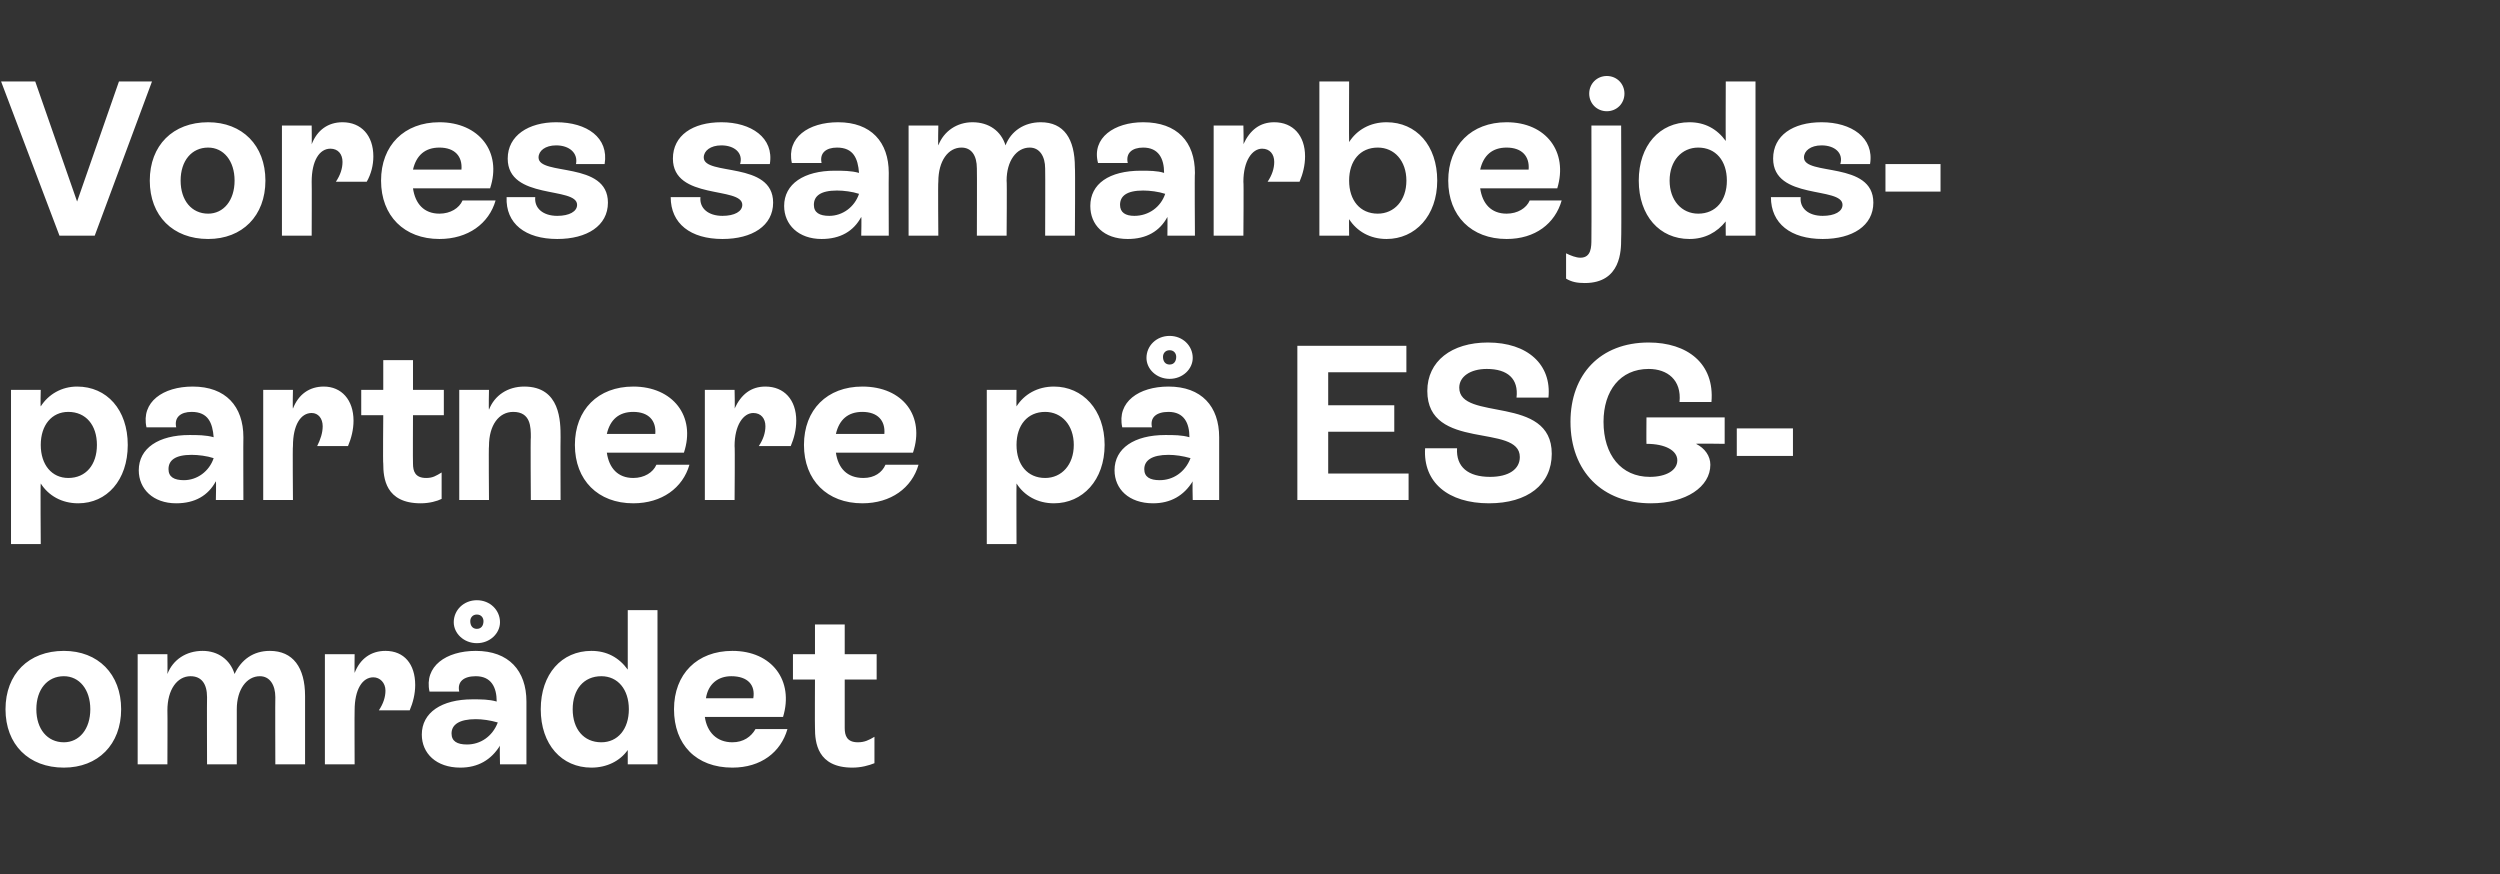
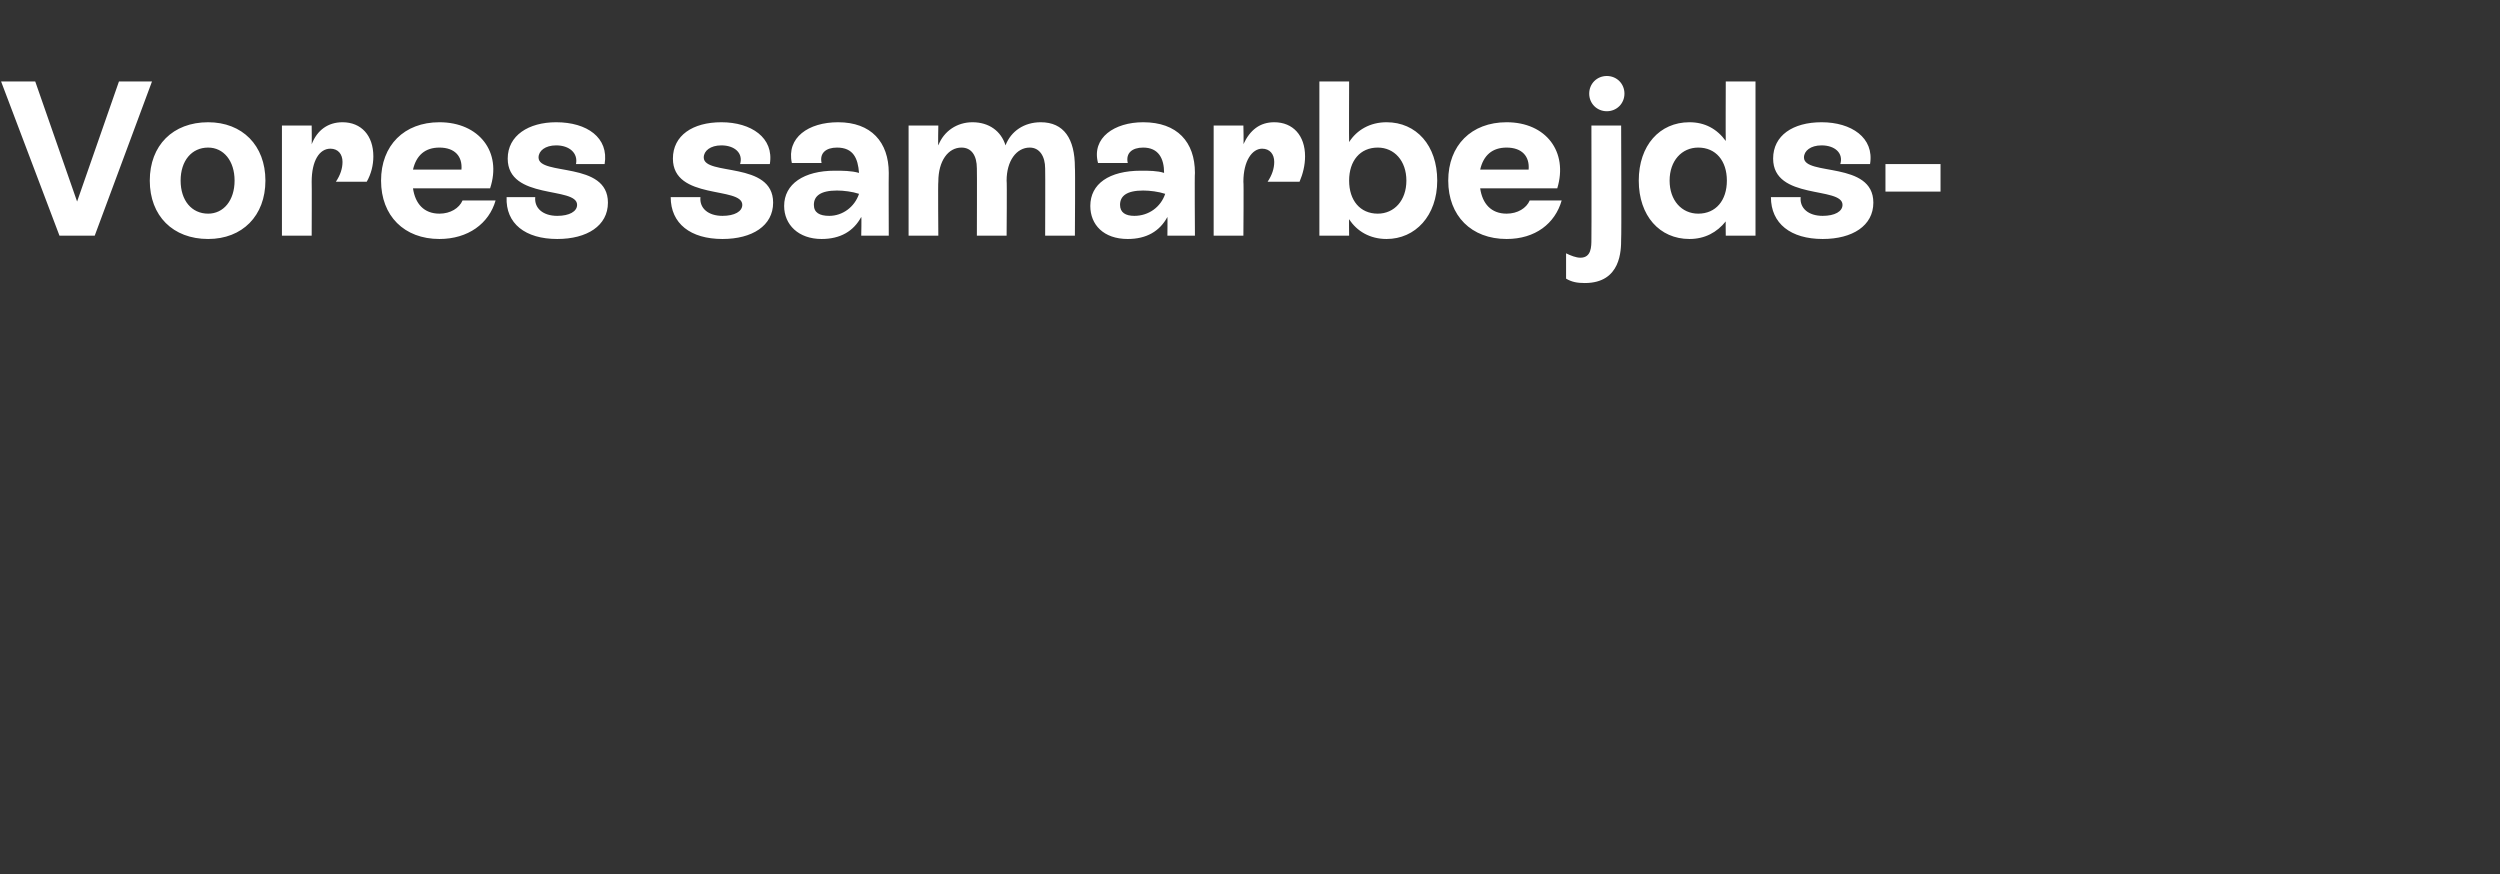
<svg xmlns="http://www.w3.org/2000/svg" version="1.1" width="227px" height="79.4px" viewBox="0 -3 227 79.4" style="top:-3px">
  <rect x="0" y="-3" width="227" height="79.4" fill="#333333" stroke="none" />
  <desc>Vores samarbejds­partnere p ESG omr det</desc>
  <defs />
  <g id="Polygon315841">
-     <path d="M 0.5 61.4 C 0.5 58.2 2.6 56.1 5.8 56.1 C 8.9 56.1 11 58.2 11 61.4 C 11 64.6 8.9 66.7 5.8 66.7 C 2.6 66.7 0.5 64.6 0.5 61.4 Z M 8.2 61.4 C 8.2 59.6 7.2 58.4 5.8 58.4 C 4.3 58.4 3.3 59.6 3.3 61.4 C 3.3 63.2 4.3 64.4 5.8 64.4 C 7.2 64.4 8.2 63.2 8.2 61.4 Z M 27.7 60.2 C 27.7 60.2 27.7 66.4 27.7 66.4 L 25 66.4 C 25 66.4 24.98 60.32 25 60.3 C 25 59.2 24.5 58.4 23.6 58.4 C 22.4 58.4 21.5 59.6 21.5 61.4 C 21.5 61.44 21.5 66.4 21.5 66.4 L 18.8 66.4 C 18.8 66.4 18.78 60.32 18.8 60.3 C 18.8 59.1 18.3 58.4 17.3 58.4 C 16.1 58.4 15.2 59.6 15.2 61.5 C 15.22 61.48 15.2 66.4 15.2 66.4 L 12.5 66.4 L 12.5 56.4 L 15.2 56.4 C 15.2 56.4 15.22 58.18 15.2 58.2 C 15.7 56.9 16.9 56.1 18.4 56.1 C 19.8 56.1 20.9 56.9 21.3 58.2 C 21.9 56.9 23 56.1 24.5 56.1 C 26.6 56.1 27.7 57.6 27.7 60.2 Z M 37.7 59.2 C 37.7 60 37.5 60.8 37.2 61.5 C 37.2 61.5 34.4 61.5 34.4 61.5 C 34.8 60.9 35 60.3 35 59.7 C 35 59 34.5 58.5 33.9 58.5 C 32.9 58.5 32.2 59.6 32.2 61.5 C 32.18 61.48 32.2 66.4 32.2 66.4 L 29.5 66.4 L 29.5 56.4 L 32.2 56.4 C 32.2 56.4 32.18 58.1 32.2 58.1 C 32.7 56.8 33.7 56.1 35 56.1 C 36.7 56.1 37.7 57.3 37.7 59.2 Z M 41.2 53.5 C 41.2 52.4 42.1 51.5 43.3 51.5 C 44.5 51.5 45.4 52.4 45.4 53.5 C 45.4 54.5 44.5 55.4 43.3 55.4 C 42.1 55.4 41.2 54.5 41.2 53.5 Z M 42.7 53.4 C 42.7 53.8 42.9 54.1 43.3 54.1 C 43.7 54.1 43.9 53.8 43.9 53.4 C 43.9 53.1 43.7 52.8 43.3 52.8 C 42.9 52.8 42.7 53.1 42.7 53.4 Z M 47.8 60.7 C 47.8 60.74 47.8 66.4 47.8 66.4 L 45.4 66.4 C 45.4 66.4 45.36 64.68 45.4 64.7 C 44.6 66 43.4 66.7 41.8 66.7 C 39.6 66.7 38.3 65.4 38.3 63.7 C 38.3 61.7 40.1 60.5 42.9 60.5 C 43.7 60.5 44.4 60.5 45.1 60.7 C 45.1 59.4 44.6 58.4 43.2 58.4 C 42.1 58.4 41.5 58.9 41.7 59.8 C 41.7 59.8 39 59.8 39 59.8 C 38.5 57.5 40.5 56.1 43.2 56.1 C 46.2 56.1 47.8 57.9 47.8 60.7 Z M 45.2 62.6 C 44.5 62.4 43.8 62.3 43.2 62.3 C 41.7 62.3 41 62.8 41 63.6 C 41 64.3 41.5 64.6 42.4 64.6 C 43.6 64.6 44.7 63.9 45.2 62.6 Z M 57 52.4 L 59.7 52.4 L 59.7 66.4 L 57 66.4 C 57 66.4 57 65.06 57 65.1 C 56.3 66.1 55.1 66.7 53.7 66.7 C 51 66.7 49.1 64.6 49.1 61.4 C 49.1 58.2 51 56.1 53.7 56.1 C 55.1 56.1 56.2 56.7 57 57.8 C 57 57.76 57 52.4 57 52.4 Z M 57.1 61.4 C 57.1 59.6 56.1 58.4 54.6 58.4 C 53 58.4 52 59.6 52 61.4 C 52 63.2 53 64.4 54.6 64.4 C 56.1 64.4 57.1 63.2 57.1 61.4 Z M 71.5 63.2 C 70.9 65.3 69.1 66.7 66.5 66.7 C 63.2 66.7 61.2 64.6 61.2 61.4 C 61.2 58.2 63.3 56.1 66.5 56.1 C 70.1 56.1 72.1 58.8 71.1 62.1 C 71.1 62.1 64 62.1 64 62.1 C 64.2 63.5 65.1 64.4 66.5 64.4 C 67.5 64.4 68.2 63.9 68.6 63.2 C 68.6 63.2 71.5 63.2 71.5 63.2 Z M 64.1 60.4 C 64.1 60.4 68.4 60.4 68.4 60.4 C 68.6 59.2 67.9 58.4 66.4 58.4 C 65.2 58.4 64.3 59.1 64.1 60.4 Z M 79.6 58.7 L 76.7 58.7 C 76.7 58.7 76.7 63.08 76.7 63.1 C 76.7 63.8 76.9 64.4 77.9 64.4 C 78.5 64.4 78.9 64.2 79.4 63.9 C 79.4 63.9 79.4 66.3 79.4 66.3 C 78.9 66.5 78.2 66.7 77.4 66.7 C 74.2 66.7 74 64.4 74 63.1 C 73.98 63.1 74 58.7 74 58.7 L 72 58.7 L 72 56.4 L 74 56.4 L 74 53.7 L 76.7 53.7 L 76.7 56.4 L 79.6 56.4 L 79.6 58.7 Z " stroke="none" fill="#fff" />
-   </g>
+     </g>
  <g id="Polygon315840">
-     <path d="M 11.6 37.4 C 11.6 40.6 9.7 42.7 7.1 42.7 C 5.6 42.7 4.4 42 3.7 40.9 C 3.66 40.9 3.7 46.4 3.7 46.4 L 1 46.4 L 1 32.4 L 3.7 32.4 C 3.7 32.4 3.66 33.9 3.7 33.9 C 4.4 32.8 5.6 32.1 7 32.1 C 9.7 32.1 11.6 34.2 11.6 37.4 Z M 8.8 37.4 C 8.8 35.6 7.8 34.4 6.2 34.4 C 4.7 34.4 3.7 35.6 3.7 37.4 C 3.7 39.2 4.7 40.4 6.2 40.4 C 7.8 40.4 8.8 39.2 8.8 37.4 Z M 22.1 36.7 C 22.08 36.74 22.1 42.4 22.1 42.4 L 19.6 42.4 C 19.6 42.4 19.64 40.68 19.6 40.7 C 18.9 42 17.7 42.7 16 42.7 C 13.9 42.7 12.6 41.4 12.6 39.7 C 12.6 37.7 14.4 36.5 17.2 36.5 C 17.9 36.5 18.7 36.5 19.4 36.7 C 19.3 35.4 18.9 34.4 17.4 34.4 C 16.4 34.4 15.8 34.9 16 35.8 C 16 35.8 13.3 35.8 13.3 35.8 C 12.8 33.5 14.8 32.1 17.5 32.1 C 20.5 32.1 22.1 33.9 22.1 36.7 Z M 19.4 38.6 C 18.8 38.4 18 38.3 17.4 38.3 C 15.9 38.3 15.3 38.8 15.3 39.6 C 15.3 40.3 15.8 40.6 16.7 40.6 C 17.9 40.6 19 39.8 19.4 38.6 Z M 32.1 35.2 C 32.1 36 31.9 36.8 31.6 37.5 C 31.6 37.5 28.8 37.5 28.8 37.5 C 29.1 36.9 29.3 36.3 29.3 35.7 C 29.3 35 28.9 34.5 28.3 34.5 C 27.3 34.5 26.6 35.6 26.6 37.5 C 26.56 37.48 26.6 42.4 26.6 42.4 L 23.9 42.4 L 23.9 32.4 L 26.6 32.4 C 26.6 32.4 26.56 34.1 26.6 34.1 C 27.1 32.8 28.1 32.1 29.4 32.1 C 31 32.1 32.1 33.3 32.1 35.2 Z M 40.3 34.7 L 37.5 34.7 C 37.5 34.7 37.48 39.08 37.5 39.1 C 37.5 39.8 37.7 40.4 38.7 40.4 C 39.3 40.4 39.6 40.2 40.1 39.9 C 40.1 39.9 40.1 42.3 40.1 42.3 C 39.7 42.5 39 42.7 38.2 42.7 C 35 42.7 34.8 40.4 34.8 39.1 C 34.76 39.1 34.8 34.7 34.8 34.7 L 32.8 34.7 L 32.8 32.4 L 34.8 32.4 L 34.8 29.7 L 37.5 29.7 L 37.5 32.4 L 40.3 32.4 L 40.3 34.7 Z M 50.9 36.7 C 50.88 36.7 50.9 42.4 50.9 42.4 L 48.2 42.4 C 48.2 42.4 48.16 36.72 48.2 36.7 C 48.2 35.8 48.2 34.4 46.6 34.4 C 45.3 34.4 44.4 35.6 44.4 37.5 C 44.36 37.48 44.4 42.4 44.4 42.4 L 41.7 42.4 L 41.7 32.4 L 44.4 32.4 C 44.4 32.4 44.36 34.18 44.4 34.2 C 44.9 32.9 46.1 32.1 47.6 32.1 C 50.9 32.1 50.9 35.3 50.9 36.7 Z M 62.6 39.2 C 62 41.3 60.1 42.7 57.5 42.7 C 54.3 42.7 52.2 40.6 52.2 37.4 C 52.2 34.2 54.3 32.1 57.5 32.1 C 61.1 32.1 63.2 34.8 62.1 38.1 C 62.1 38.1 55.1 38.1 55.1 38.1 C 55.3 39.5 56.1 40.4 57.5 40.4 C 58.5 40.4 59.3 39.9 59.6 39.2 C 59.6 39.2 62.6 39.2 62.6 39.2 Z M 55.1 36.4 C 55.1 36.4 59.5 36.4 59.5 36.4 C 59.6 35.2 58.9 34.4 57.5 34.4 C 56.2 34.4 55.4 35.1 55.1 36.4 Z M 72.3 35.2 C 72.3 36 72.1 36.8 71.8 37.5 C 71.8 37.5 68.9 37.5 68.9 37.5 C 69.3 36.9 69.5 36.3 69.5 35.7 C 69.5 35 69.1 34.5 68.4 34.5 C 67.5 34.5 66.7 35.6 66.7 37.5 C 66.74 37.48 66.7 42.4 66.7 42.4 L 64 42.4 L 64 32.4 L 66.7 32.4 C 66.7 32.4 66.74 34.1 66.7 34.1 C 67.3 32.8 68.2 32.1 69.5 32.1 C 71.2 32.1 72.3 33.3 72.3 35.2 Z M 83.4 39.2 C 82.8 41.3 80.9 42.7 78.3 42.7 C 75.1 42.7 73 40.6 73 37.4 C 73 34.2 75.1 32.1 78.3 32.1 C 82 32.1 84 34.8 82.9 38.1 C 82.9 38.1 75.9 38.1 75.9 38.1 C 76.1 39.5 76.9 40.4 78.4 40.4 C 79.4 40.4 80.1 39.9 80.4 39.2 C 80.4 39.2 83.4 39.2 83.4 39.2 Z M 75.9 36.4 C 75.9 36.4 80.3 36.4 80.3 36.4 C 80.4 35.2 79.7 34.4 78.3 34.4 C 77 34.4 76.2 35.1 75.9 36.4 Z M 100.3 37.4 C 100.3 40.6 98.3 42.7 95.7 42.7 C 94.2 42.7 93 42 92.3 40.9 C 92.28 40.9 92.3 46.4 92.3 46.4 L 89.6 46.4 L 89.6 32.4 L 92.3 32.4 C 92.3 32.4 92.28 33.9 92.3 33.9 C 93 32.8 94.2 32.1 95.7 32.1 C 98.3 32.1 100.3 34.2 100.3 37.4 Z M 97.5 37.4 C 97.5 35.6 96.4 34.4 94.9 34.4 C 93.3 34.4 92.3 35.6 92.3 37.4 C 92.3 39.2 93.3 40.4 94.9 40.4 C 96.4 40.4 97.5 39.2 97.5 37.4 Z M 104.1 29.5 C 104.1 28.4 105 27.5 106.2 27.5 C 107.4 27.5 108.3 28.4 108.3 29.5 C 108.3 30.5 107.4 31.4 106.2 31.4 C 105 31.4 104.1 30.5 104.1 29.5 Z M 105.6 29.4 C 105.6 29.8 105.8 30.1 106.2 30.1 C 106.6 30.1 106.8 29.8 106.8 29.4 C 106.8 29.1 106.6 28.8 106.2 28.8 C 105.8 28.8 105.6 29.1 105.6 29.4 Z M 110.7 36.7 C 110.7 36.74 110.7 42.4 110.7 42.4 L 108.3 42.4 C 108.3 42.4 108.26 40.68 108.3 40.7 C 107.5 42 106.3 42.7 104.7 42.7 C 102.5 42.7 101.2 41.4 101.2 39.7 C 101.2 37.7 103 36.5 105.8 36.5 C 106.6 36.5 107.3 36.5 108 36.7 C 108 35.4 107.5 34.4 106.1 34.4 C 105 34.4 104.4 34.9 104.6 35.8 C 104.6 35.8 101.9 35.8 101.9 35.8 C 101.4 33.5 103.4 32.1 106.1 32.1 C 109.1 32.1 110.7 33.9 110.7 36.7 Z M 108.1 38.6 C 107.4 38.4 106.7 38.3 106.1 38.3 C 104.6 38.3 103.9 38.8 103.9 39.6 C 103.9 40.3 104.4 40.6 105.3 40.6 C 106.5 40.6 107.6 39.9 108.1 38.6 Z M 120.6 40 L 127.9 40 L 127.9 42.4 L 117.8 42.4 L 117.8 28.4 L 127.7 28.4 L 127.7 30.8 L 120.6 30.8 L 120.6 33.8 L 126.6 33.8 L 126.6 36.2 L 120.6 36.2 L 120.6 40 Z M 129.4 37.7 C 129.4 37.7 132.3 37.7 132.3 37.7 C 132.2 39.4 133.3 40.3 135.3 40.3 C 137 40.3 138 39.6 138 38.5 C 138 35.4 129.6 38 129.6 32.5 C 129.6 29.8 131.8 28.1 135.1 28.1 C 138.7 28.1 140.9 30.1 140.6 33.1 C 140.6 33.1 137.7 33.1 137.7 33.1 C 137.9 31.4 136.9 30.5 135 30.5 C 133.5 30.5 132.5 31.2 132.5 32.2 C 132.5 35.3 140.9 32.8 140.9 38.2 C 140.9 41 138.7 42.7 135.2 42.7 C 131.5 42.7 129.2 40.8 129.4 37.7 Z M 156.6 34.9 L 156.6 37.3 C 156.6 37.3 154.04 37.26 154 37.3 C 154.8 37.7 155.3 38.4 155.3 39.2 C 155.3 41.2 153.1 42.7 149.9 42.7 C 145.5 42.7 142.6 39.8 142.6 35.3 C 142.6 31 145.3 28.1 149.7 28.1 C 153.2 28.1 155.7 30 155.4 33.5 C 155.4 33.5 152.5 33.5 152.5 33.5 C 152.7 31.5 151.4 30.5 149.7 30.5 C 147.1 30.5 145.6 32.5 145.6 35.3 C 145.6 38.3 147.2 40.3 149.8 40.3 C 151.3 40.3 152.3 39.7 152.3 38.8 C 152.3 37.9 151.2 37.3 149.5 37.3 C 149.48 37.26 149.5 34.9 149.5 34.9 L 156.6 34.9 Z M 157.7 38.4 L 157.7 35.9 L 162.8 35.9 L 162.8 38.4 L 157.7 38.4 Z " stroke="none" fill="#fff" />
-   </g>
+     </g>
  <g id="Polygon315839">
    <path d="M 10.8 4.4 L 13.8 4.4 L 8.6 18.4 L 5.4 18.4 L 0.1 4.4 L 3.2 4.4 L 7 15.3 L 10.8 4.4 Z M 13.6 13.4 C 13.6 10.2 15.7 8.1 18.9 8.1 C 22 8.1 24.1 10.2 24.1 13.4 C 24.1 16.6 22 18.7 18.9 18.7 C 15.7 18.7 13.6 16.6 13.6 13.4 Z M 21.3 13.4 C 21.3 11.6 20.3 10.4 18.9 10.4 C 17.4 10.4 16.4 11.6 16.4 13.4 C 16.4 15.2 17.4 16.4 18.9 16.4 C 20.3 16.4 21.3 15.2 21.3 13.4 Z M 33.9 11.2 C 33.9 12 33.7 12.8 33.3 13.5 C 33.3 13.5 30.5 13.5 30.5 13.5 C 30.9 12.9 31.1 12.3 31.1 11.7 C 31.1 11 30.7 10.5 30 10.5 C 29 10.5 28.3 11.6 28.3 13.5 C 28.32 13.48 28.3 18.4 28.3 18.4 L 25.6 18.4 L 25.6 8.4 L 28.3 8.4 C 28.3 8.4 28.32 10.1 28.3 10.1 C 28.8 8.8 29.8 8.1 31.1 8.1 C 32.8 8.1 33.9 9.3 33.9 11.2 Z M 45 15.2 C 44.4 17.3 42.5 18.7 39.9 18.7 C 36.7 18.7 34.6 16.6 34.6 13.4 C 34.6 10.2 36.7 8.1 39.9 8.1 C 43.5 8.1 45.6 10.8 44.5 14.1 C 44.5 14.1 37.5 14.1 37.5 14.1 C 37.7 15.5 38.5 16.4 39.9 16.4 C 40.9 16.4 41.7 15.9 42 15.2 C 42 15.2 45 15.2 45 15.2 Z M 37.5 12.4 C 37.5 12.4 41.9 12.4 41.9 12.4 C 42 11.2 41.3 10.4 39.9 10.4 C 38.6 10.4 37.8 11.1 37.5 12.4 Z M 46 14.9 C 46 14.9 48.6 14.9 48.6 14.9 C 48.5 15.9 49.3 16.6 50.6 16.6 C 51.7 16.6 52.4 16.2 52.4 15.6 C 52.4 13.9 46.1 15.2 46.1 11.4 C 46.1 9.3 48 8.1 50.5 8.1 C 53.3 8.1 55.3 9.5 54.9 11.9 C 54.9 11.9 52.3 11.9 52.3 11.9 C 52.5 10.9 51.7 10.2 50.5 10.2 C 49.5 10.2 48.9 10.7 48.9 11.3 C 48.9 13 55.2 11.6 55.2 15.4 C 55.2 17.5 53.3 18.7 50.6 18.7 C 47.7 18.7 45.9 17.3 46 14.9 Z M 60.9 14.9 C 60.9 14.9 63.6 14.9 63.6 14.9 C 63.5 15.9 64.3 16.6 65.6 16.6 C 66.7 16.6 67.4 16.2 67.4 15.6 C 67.4 13.9 61.1 15.2 61.1 11.4 C 61.1 9.3 62.9 8.1 65.5 8.1 C 68.2 8.1 70.3 9.5 69.9 11.9 C 69.9 11.9 67.2 11.9 67.2 11.9 C 67.5 10.9 66.7 10.2 65.5 10.2 C 64.5 10.2 63.9 10.7 63.9 11.3 C 63.9 13 70.2 11.6 70.2 15.4 C 70.2 17.5 68.3 18.7 65.6 18.7 C 62.7 18.7 60.9 17.3 60.9 14.9 Z M 80.7 12.7 C 80.68 12.74 80.7 18.4 80.7 18.4 L 78.2 18.4 C 78.2 18.4 78.24 16.68 78.2 16.7 C 77.5 18 76.3 18.7 74.6 18.7 C 72.5 18.7 71.2 17.4 71.2 15.7 C 71.2 13.7 73 12.5 75.8 12.5 C 76.5 12.5 77.3 12.5 78 12.7 C 77.9 11.4 77.5 10.4 76 10.4 C 75 10.4 74.4 10.9 74.6 11.8 C 74.6 11.8 71.9 11.8 71.9 11.8 C 71.4 9.5 73.4 8.1 76.1 8.1 C 79.1 8.1 80.7 9.9 80.7 12.7 Z M 78 14.6 C 77.4 14.4 76.6 14.3 76 14.3 C 74.5 14.3 73.9 14.8 73.9 15.6 C 73.9 16.3 74.4 16.6 75.3 16.6 C 76.5 16.6 77.6 15.8 78 14.6 Z M 97.6 12.2 C 97.64 12.2 97.6 18.4 97.6 18.4 L 94.9 18.4 C 94.9 18.4 94.92 12.32 94.9 12.3 C 94.9 11.2 94.4 10.4 93.5 10.4 C 92.3 10.4 91.4 11.6 91.4 13.4 C 91.44 13.44 91.4 18.4 91.4 18.4 L 88.7 18.4 C 88.7 18.4 88.72 12.32 88.7 12.3 C 88.7 11.1 88.2 10.4 87.3 10.4 C 86.1 10.4 85.2 11.6 85.2 13.5 C 85.16 13.48 85.2 18.4 85.2 18.4 L 82.5 18.4 L 82.5 8.4 L 85.2 8.4 C 85.2 8.4 85.16 10.18 85.2 10.2 C 85.7 8.9 86.9 8.1 88.3 8.1 C 89.8 8.1 90.9 8.9 91.3 10.2 C 91.8 8.9 93 8.1 94.5 8.1 C 96.6 8.1 97.6 9.6 97.6 12.2 Z M 108.5 12.7 C 108.46 12.74 108.5 18.4 108.5 18.4 L 106 18.4 C 106 18.4 106.02 16.68 106 16.7 C 105.3 18 104.1 18.7 102.4 18.7 C 100.2 18.7 99 17.4 99 15.7 C 99 13.7 100.7 12.5 103.6 12.5 C 104.3 12.5 105.1 12.5 105.7 12.7 C 105.7 11.4 105.2 10.4 103.8 10.4 C 102.8 10.4 102.2 10.9 102.4 11.8 C 102.4 11.8 99.7 11.8 99.7 11.8 C 99.1 9.5 101.2 8.1 103.8 8.1 C 106.9 8.1 108.5 9.9 108.5 12.7 Z M 105.8 14.6 C 105.2 14.4 104.4 14.3 103.8 14.3 C 102.3 14.3 101.7 14.8 101.7 15.6 C 101.7 16.3 102.2 16.6 103 16.6 C 104.3 16.6 105.4 15.8 105.8 14.6 Z M 118.5 11.2 C 118.5 12 118.3 12.8 118 13.5 C 118 13.5 115.1 13.5 115.1 13.5 C 115.5 12.9 115.7 12.3 115.7 11.7 C 115.7 11 115.3 10.5 114.6 10.5 C 113.7 10.5 112.9 11.6 112.9 13.5 C 112.94 13.48 112.9 18.4 112.9 18.4 L 110.2 18.4 L 110.2 8.4 L 112.9 8.4 C 112.9 8.4 112.94 10.1 112.9 10.1 C 113.5 8.8 114.4 8.1 115.7 8.1 C 117.4 8.1 118.5 9.3 118.5 11.2 Z M 130.5 13.4 C 130.5 16.6 128.5 18.7 125.9 18.7 C 124.4 18.7 123.2 18 122.5 16.9 C 122.48 16.9 122.5 18.4 122.5 18.4 L 119.8 18.4 L 119.8 4.4 L 122.5 4.4 C 122.5 4.4 122.48 9.92 122.5 9.9 C 123.2 8.8 124.4 8.1 125.9 8.1 C 128.6 8.1 130.5 10.2 130.5 13.4 Z M 127.7 13.4 C 127.7 11.6 126.6 10.4 125.1 10.4 C 123.5 10.4 122.5 11.6 122.5 13.4 C 122.5 15.2 123.5 16.4 125.1 16.4 C 126.6 16.4 127.7 15.2 127.7 13.4 Z M 141.8 15.2 C 141.2 17.3 139.4 18.7 136.8 18.7 C 133.6 18.7 131.5 16.6 131.5 13.4 C 131.5 10.2 133.6 8.1 136.8 8.1 C 140.4 8.1 142.4 10.8 141.4 14.1 C 141.4 14.1 134.4 14.1 134.4 14.1 C 134.6 15.5 135.4 16.4 136.8 16.4 C 137.8 16.4 138.6 15.9 138.9 15.2 C 138.9 15.2 141.8 15.2 141.8 15.2 Z M 134.4 12.4 C 134.4 12.4 138.8 12.4 138.8 12.4 C 138.9 11.2 138.2 10.4 136.8 10.4 C 135.5 10.4 134.7 11.1 134.4 12.4 Z M 144.3 5.5 C 144.3 4.6 145 3.9 145.9 3.9 C 146.8 3.9 147.5 4.6 147.5 5.5 C 147.5 6.4 146.8 7.1 145.9 7.1 C 145 7.1 144.3 6.4 144.3 5.5 Z M 142.2 22.3 C 142.2 22.3 142.2 20 142.2 20 C 142.6 20.2 143.1 20.4 143.5 20.4 C 144.5 20.4 144.5 19.4 144.5 18.7 C 144.52 18.66 144.5 8.4 144.5 8.4 L 147.2 8.4 C 147.2 8.4 147.24 18.66 147.2 18.7 C 147.2 19.7 147.2 22.7 143.9 22.7 C 143.2 22.7 142.7 22.6 142.2 22.3 Z M 156.7 4.4 L 159.4 4.4 L 159.4 18.4 L 156.7 18.4 C 156.7 18.4 156.68 17.06 156.7 17.1 C 155.9 18.1 154.8 18.7 153.4 18.7 C 150.7 18.7 148.8 16.6 148.8 13.4 C 148.8 10.2 150.7 8.1 153.4 8.1 C 154.8 8.1 155.9 8.7 156.7 9.8 C 156.68 9.76 156.7 4.4 156.7 4.4 Z M 156.8 13.4 C 156.8 11.6 155.8 10.4 154.2 10.4 C 152.7 10.4 151.6 11.6 151.6 13.4 C 151.6 15.2 152.7 16.4 154.2 16.4 C 155.8 16.4 156.8 15.2 156.8 13.4 Z M 160.8 14.9 C 160.8 14.9 163.5 14.9 163.5 14.9 C 163.4 15.9 164.2 16.6 165.5 16.6 C 166.6 16.6 167.3 16.2 167.3 15.6 C 167.3 13.9 161 15.2 161 11.4 C 161 9.3 162.8 8.1 165.4 8.1 C 168.1 8.1 170.2 9.5 169.8 11.9 C 169.8 11.9 167.1 11.9 167.1 11.9 C 167.4 10.9 166.6 10.2 165.4 10.2 C 164.4 10.2 163.8 10.7 163.8 11.3 C 163.8 13 170.1 11.6 170.1 15.4 C 170.1 17.5 168.2 18.7 165.5 18.7 C 162.6 18.7 160.8 17.3 160.8 14.9 Z M 171.2 14.4 L 171.2 11.9 L 176.2 11.9 L 176.2 14.4 L 171.2 14.4 Z " stroke="none" fill="#fff" />
  </g>
</svg>